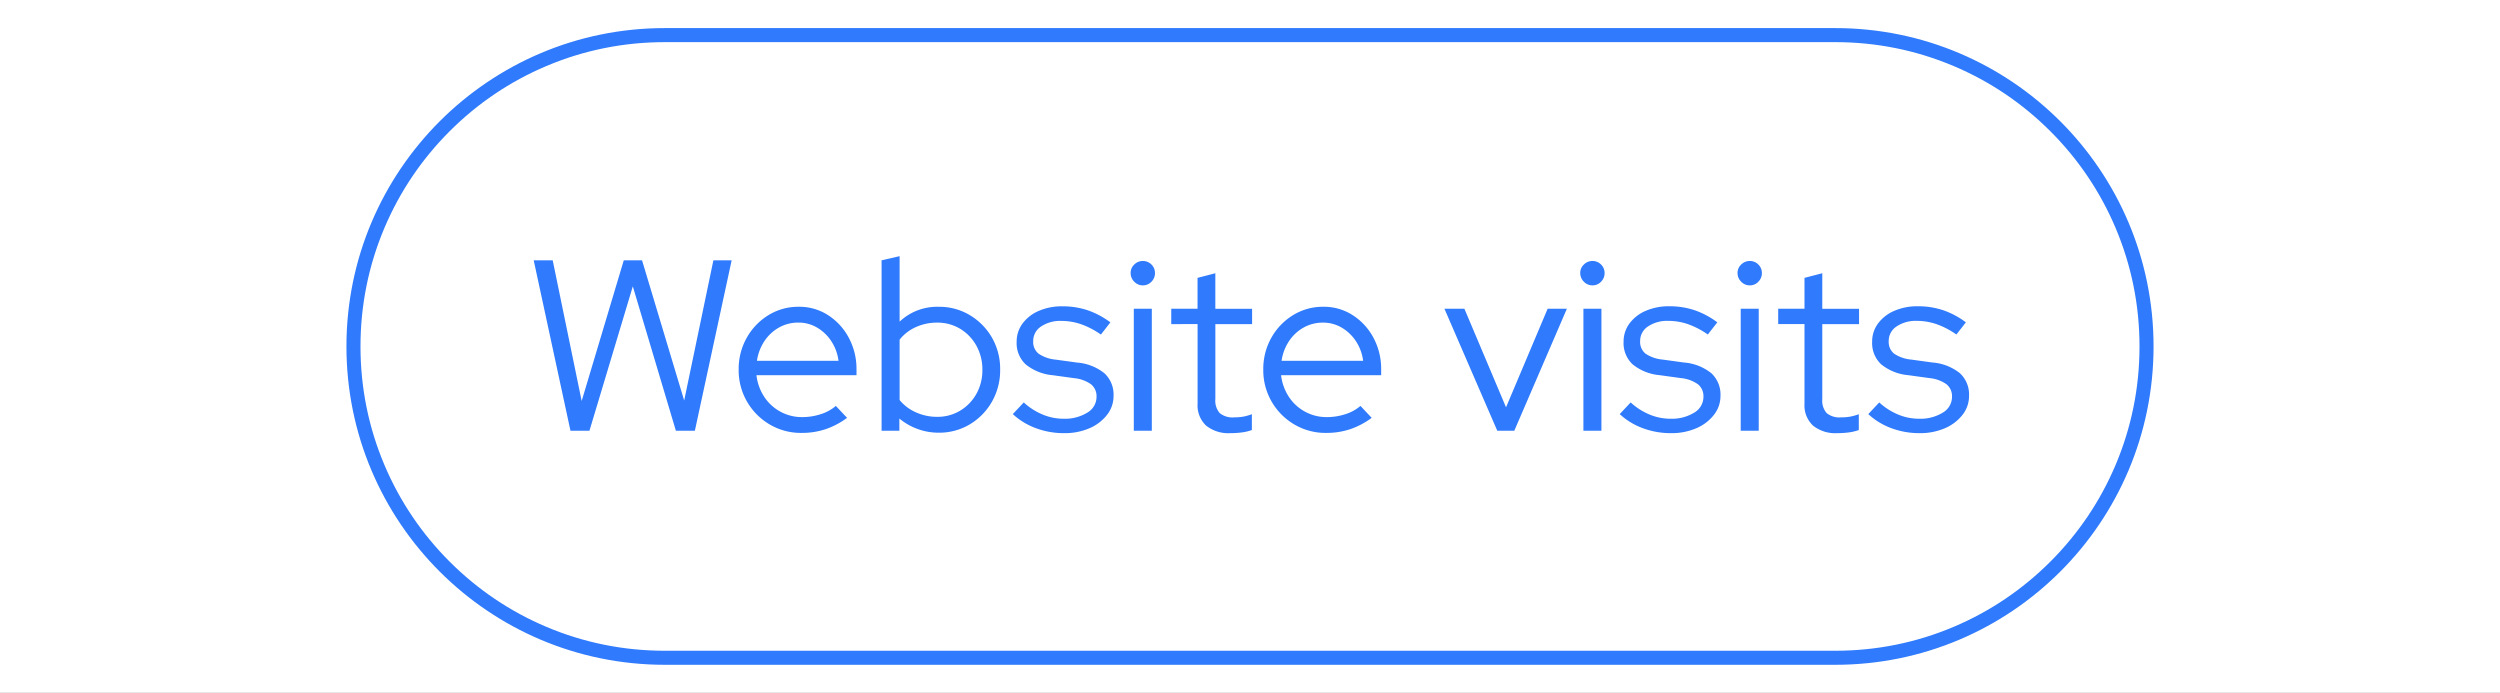
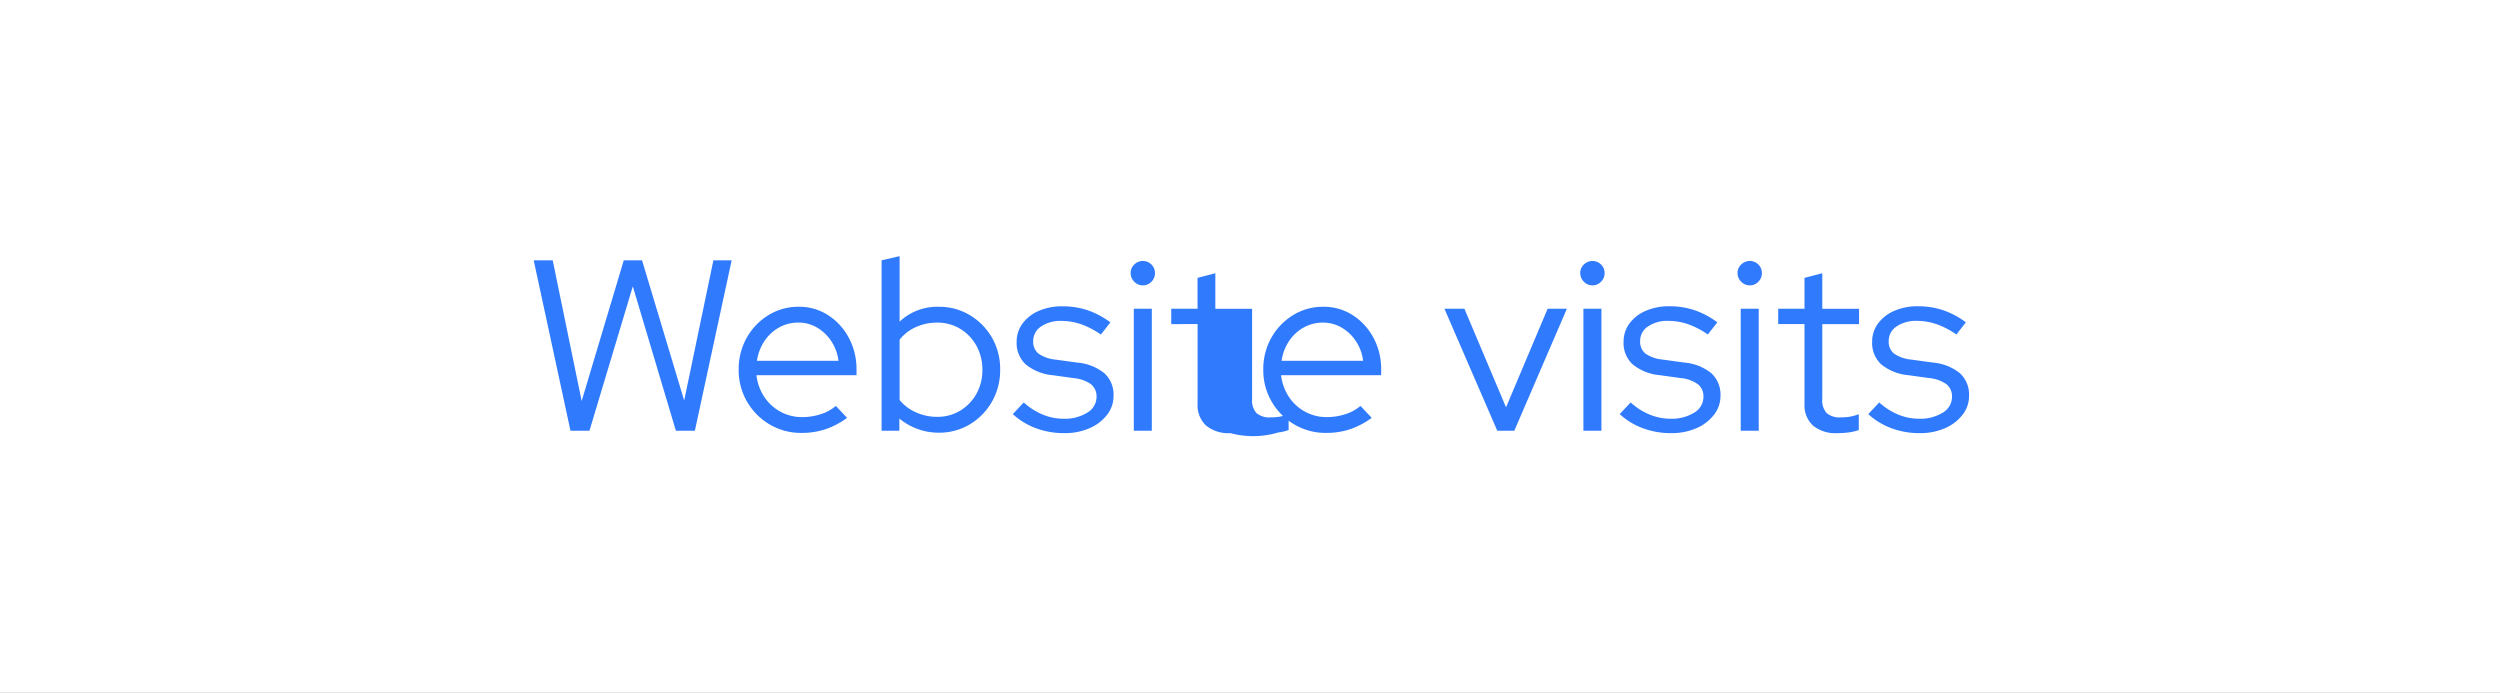
<svg xmlns="http://www.w3.org/2000/svg" width="267" height="74" viewBox="0 0 267 74">
  <rect x="0" y="0" width="267" height="74" fill="#333333" stroke="none" />
  <defs>
    <clipPath id="clip-_1_Web_2">
      <rect width="267" height="74" />
    </clipPath>
  </defs>
  <g id="_1_Web_2" data-name="1 – Web – 2" clip-path="url(#clip-_1_Web_2)">
    <rect width="267" height="74" fill="#fff" />
    <g id="Trazado_185" data-name="Trazado 185" transform="translate(37 3)" fill="#fff">
      <path d="M 159 67.25 L 34 67.25 C 29.511 67.25 25.157 66.371 21.058 64.637 C 17.099 62.963 13.543 60.565 10.489 57.511 C 7.435 54.457 5.037 50.901 3.363 46.942 C 1.629 42.843 0.75 38.489 0.75 34 C 0.75 29.511 1.629 25.157 3.363 21.058 C 5.037 17.099 7.435 13.543 10.489 10.489 C 13.543 7.435 17.099 5.037 21.058 3.363 C 25.157 1.629 29.511 0.75 34 0.75 L 159 0.75 C 163.489 0.75 167.843 1.629 171.942 3.363 C 175.901 5.037 179.457 7.435 182.511 10.489 C 185.565 13.543 187.963 17.099 189.637 21.058 C 191.371 25.157 192.25 29.511 192.25 34 C 192.25 38.489 191.371 42.843 189.637 46.942 C 187.963 50.901 185.565 54.457 182.511 57.511 C 179.457 60.565 175.901 62.963 171.942 64.637 C 167.843 66.371 163.489 67.25 159 67.25 Z" stroke="none" />
-       <path d="M 34 1.5 C 29.612 1.5 25.356 2.359 21.35 4.053 C 17.48 5.69 14.004 8.034 11.019 11.019 C 8.034 14.004 5.69 17.48 4.053 21.35 C 2.359 25.356 1.5 29.612 1.5 34 C 1.5 38.388 2.359 42.644 4.053 46.65 C 5.69 50.52 8.034 53.996 11.019 56.981 C 14.004 59.966 17.48 62.31 21.35 63.947 C 25.356 65.641 29.612 66.5 34 66.5 L 159 66.5 C 163.388 66.5 167.644 65.641 171.65 63.947 C 175.52 62.31 178.996 59.966 181.981 56.981 C 184.966 53.996 187.31 50.52 188.947 46.65 C 190.641 42.644 191.5 38.388 191.5 34 C 191.5 29.612 190.641 25.356 188.947 21.35 C 187.31 17.48 184.966 14.004 181.981 11.019 C 178.996 8.034 175.52 5.69 171.65 4.053 C 167.644 2.359 163.388 1.5 159 1.5 L 34 1.5 M 34 0 L 159 0 C 177.778 0 193 15.222 193 34 C 193 52.778 177.778 68 159 68 L 34 68 C 15.222 68 0 52.778 0 34 C 0 15.222 15.222 0 34 0 Z" stroke="none" fill="#2f7afd" />
    </g>
-     <path id="Trazado_83" data-name="Trazado 83" d="M4.836,0,.91-18.2H2.938L6.032-3.172,10.53-18.2h1.95l4.5,14.976L20.1-18.2h1.95L18.122,0H16.094l-4.6-15.418L6.864,0ZM29.51.234a6.554,6.554,0,0,1-3.393-.9A6.7,6.7,0,0,1,23.7-3.094a6.673,6.673,0,0,1-.9-3.432,6.785,6.785,0,0,1,.858-3.393,6.594,6.594,0,0,1,2.314-2.418,6.072,6.072,0,0,1,3.25-.9,5.656,5.656,0,0,1,3.133.9,6.468,6.468,0,0,1,2.21,2.418,7.041,7.041,0,0,1,.819,3.393v.6H24.7a5.3,5.3,0,0,0,.819,2.288,4.785,4.785,0,0,0,1.729,1.6,4.784,4.784,0,0,0,2.34.585,6.366,6.366,0,0,0,1.976-.312,4.511,4.511,0,0,0,1.612-.884l1.2,1.274A8.372,8.372,0,0,1,32.1-.169,7.977,7.977,0,0,1,29.51.234Zm-4.758-7.7h8.71a4.913,4.913,0,0,0-.767-2.093,4.6,4.6,0,0,0-1.521-1.456,3.889,3.889,0,0,0-2-.533,4.158,4.158,0,0,0-2.054.52,4.51,4.51,0,0,0-1.56,1.443A5.1,5.1,0,0,0,24.752-7.462ZM38.064,0V-18.2l1.924-.442v6.994a5.826,5.826,0,0,1,4.186-1.586,6.3,6.3,0,0,1,3.328.9,6.659,6.659,0,0,1,2.353,2.4,6.685,6.685,0,0,1,.871,3.406,6.756,6.756,0,0,1-.871,3.419A6.628,6.628,0,0,1,47.5-.689a6.349,6.349,0,0,1-3.354.9,6.491,6.491,0,0,1-2.223-.39A6.588,6.588,0,0,1,39.962-1.3V0Zm5.928-1.482a4.665,4.665,0,0,0,2.47-.663,4.839,4.839,0,0,0,1.729-1.794A5.127,5.127,0,0,0,48.828-6.5a5.2,5.2,0,0,0-.637-2.574,4.812,4.812,0,0,0-1.729-1.807,4.665,4.665,0,0,0-2.47-.663,5.41,5.41,0,0,0-2.275.481,4.586,4.586,0,0,0-1.729,1.339v6.448A4.682,4.682,0,0,0,41.73-1.963,5.437,5.437,0,0,0,43.992-1.482ZM57.564.26a8.532,8.532,0,0,1-3.029-.533,7.422,7.422,0,0,1-2.457-1.5l1.17-1.248a6.867,6.867,0,0,0,2,1.287,5.763,5.763,0,0,0,2.236.455,4.555,4.555,0,0,0,2.548-.65,1.954,1.954,0,0,0,.988-1.69,1.638,1.638,0,0,0-.585-1.339A3.748,3.748,0,0,0,58.6-5.616l-2.262-.312a5.311,5.311,0,0,1-2.9-1.17,3.111,3.111,0,0,1-.949-2.392,3.232,3.232,0,0,1,.624-1.95,4.2,4.2,0,0,1,1.729-1.352,6.154,6.154,0,0,1,2.535-.494,8.416,8.416,0,0,1,2.678.416,8.8,8.8,0,0,1,2.444,1.3l-1.014,1.3a8.744,8.744,0,0,0-2.119-1.105,6.43,6.43,0,0,0-2.093-.351,3.66,3.66,0,0,0-2.184.6,1.839,1.839,0,0,0-.832,1.56,1.608,1.608,0,0,0,.572,1.339,3.894,3.894,0,0,0,1.846.637l2.262.312a5.326,5.326,0,0,1,2.925,1.144,3.1,3.1,0,0,1,.975,2.418,3.24,3.24,0,0,1-.7,2.028A4.725,4.725,0,0,1,60.255-.26,6.625,6.625,0,0,1,57.564.26ZM65,0V-13.026h1.924V0Zm.962-15.522a1.247,1.247,0,0,1-.91-.39,1.277,1.277,0,0,1-.39-.936,1.205,1.205,0,0,1,.39-.9,1.268,1.268,0,0,1,.91-.377,1.255,1.255,0,0,1,.923.377,1.255,1.255,0,0,1,.377.923,1.268,1.268,0,0,1-.377.91A1.234,1.234,0,0,1,65.962-15.522ZM75.322.26a3.8,3.8,0,0,1-2.6-.806,2.961,2.961,0,0,1-.91-2.34v-8.5H69v-1.638h2.808v-3.3l1.9-.494v3.8h3.926v1.638H73.71V-3.38a2.02,2.02,0,0,0,.468,1.5,2.149,2.149,0,0,0,1.534.455,5.487,5.487,0,0,0,.975-.078,5.572,5.572,0,0,0,.923-.26v1.69a5.04,5.04,0,0,1-1.1.26A9.344,9.344,0,0,1,75.322.26ZM85.54.234a6.554,6.554,0,0,1-3.393-.9,6.7,6.7,0,0,1-2.418-2.431,6.673,6.673,0,0,1-.9-3.432,6.785,6.785,0,0,1,.858-3.393A6.594,6.594,0,0,1,82-12.337a6.072,6.072,0,0,1,3.25-.9,5.656,5.656,0,0,1,3.133.9A6.468,6.468,0,0,1,90.6-9.919a7.041,7.041,0,0,1,.819,3.393v.6H80.73a5.3,5.3,0,0,0,.819,2.288,4.785,4.785,0,0,0,1.729,1.6,4.784,4.784,0,0,0,2.34.585,6.366,6.366,0,0,0,1.976-.312,4.511,4.511,0,0,0,1.612-.884l1.2,1.274A8.373,8.373,0,0,1,88.127-.169,7.977,7.977,0,0,1,85.54.234Zm-4.758-7.7h8.71a4.913,4.913,0,0,0-.767-2.093A4.6,4.6,0,0,0,87.2-11.011a3.889,3.889,0,0,0-2-.533,4.158,4.158,0,0,0-2.054.52,4.51,4.51,0,0,0-1.56,1.443A5.1,5.1,0,0,0,80.782-7.462ZM103.818,0,98.176-13.026h2.132L104.754-2.5l4.446-10.53h2.054L105.638,0Zm9.2,0V-13.026h1.924V0Zm.962-15.522a1.247,1.247,0,0,1-.91-.39,1.277,1.277,0,0,1-.39-.936,1.205,1.205,0,0,1,.39-.9,1.268,1.268,0,0,1,.91-.377,1.255,1.255,0,0,1,.923.377,1.255,1.255,0,0,1,.377.923,1.268,1.268,0,0,1-.377.91A1.234,1.234,0,0,1,113.984-15.522ZM122.382.26a8.532,8.532,0,0,1-3.029-.533,7.422,7.422,0,0,1-2.457-1.5l1.17-1.248a6.867,6.867,0,0,0,2,1.287,5.763,5.763,0,0,0,2.236.455,4.555,4.555,0,0,0,2.548-.65,1.954,1.954,0,0,0,.988-1.69,1.638,1.638,0,0,0-.585-1.339,3.748,3.748,0,0,0-1.833-.663l-2.262-.312a5.311,5.311,0,0,1-2.9-1.17,3.111,3.111,0,0,1-.949-2.392,3.232,3.232,0,0,1,.624-1.95,4.2,4.2,0,0,1,1.729-1.352,6.154,6.154,0,0,1,2.535-.494,8.416,8.416,0,0,1,2.678.416,8.8,8.8,0,0,1,2.444,1.3l-1.014,1.3a8.744,8.744,0,0,0-2.119-1.105,6.43,6.43,0,0,0-2.093-.351,3.66,3.66,0,0,0-2.184.6,1.839,1.839,0,0,0-.832,1.56,1.608,1.608,0,0,0,.572,1.339,3.894,3.894,0,0,0,1.846.637l2.262.312a5.326,5.326,0,0,1,2.925,1.144,3.1,3.1,0,0,1,.975,2.418,3.24,3.24,0,0,1-.7,2.028,4.725,4.725,0,0,1-1.885,1.43A6.625,6.625,0,0,1,122.382.26ZM129.818,0V-13.026h1.924V0Zm.962-15.522a1.247,1.247,0,0,1-.91-.39,1.277,1.277,0,0,1-.39-.936,1.205,1.205,0,0,1,.39-.9,1.268,1.268,0,0,1,.91-.377,1.255,1.255,0,0,1,.923.377,1.255,1.255,0,0,1,.377.923,1.268,1.268,0,0,1-.377.91A1.234,1.234,0,0,1,130.78-15.522ZM140.14.26a3.8,3.8,0,0,1-2.6-.806,2.961,2.961,0,0,1-.91-2.34v-8.5h-2.808v-1.638h2.808v-3.3l1.9-.494v3.8h3.926v1.638h-3.926V-3.38a2.02,2.02,0,0,0,.468,1.5,2.149,2.149,0,0,0,1.534.455,5.487,5.487,0,0,0,.975-.078,5.572,5.572,0,0,0,.923-.26v1.69a5.041,5.041,0,0,1-1.105.26A9.344,9.344,0,0,1,140.14.26Zm8.788,0A8.532,8.532,0,0,1,145.9-.273a7.422,7.422,0,0,1-2.457-1.5l1.17-1.248a6.867,6.867,0,0,0,2,1.287,5.763,5.763,0,0,0,2.236.455,4.555,4.555,0,0,0,2.548-.65,1.954,1.954,0,0,0,.988-1.69,1.638,1.638,0,0,0-.585-1.339,3.748,3.748,0,0,0-1.833-.663l-2.262-.312a5.311,5.311,0,0,1-2.9-1.17,3.111,3.111,0,0,1-.949-2.392,3.232,3.232,0,0,1,.624-1.95,4.2,4.2,0,0,1,1.729-1.352,6.154,6.154,0,0,1,2.535-.494,8.416,8.416,0,0,1,2.678.416,8.8,8.8,0,0,1,2.444,1.3l-1.014,1.3a8.743,8.743,0,0,0-2.119-1.105,6.43,6.43,0,0,0-2.093-.351,3.66,3.66,0,0,0-2.184.6,1.839,1.839,0,0,0-.832,1.56,1.608,1.608,0,0,0,.572,1.339,3.894,3.894,0,0,0,1.846.637l2.262.312a5.326,5.326,0,0,1,2.925,1.144,3.1,3.1,0,0,1,.975,2.418,3.24,3.24,0,0,1-.7,2.028,4.725,4.725,0,0,1-1.885,1.43A6.625,6.625,0,0,1,148.928.26Z" transform="translate(56.09 46)" fill="#2f7afd" />
+     <path id="Trazado_83" data-name="Trazado 83" d="M4.836,0,.91-18.2H2.938L6.032-3.172,10.53-18.2h1.95l4.5,14.976L20.1-18.2h1.95L18.122,0H16.094l-4.6-15.418L6.864,0ZM29.51.234a6.554,6.554,0,0,1-3.393-.9A6.7,6.7,0,0,1,23.7-3.094a6.673,6.673,0,0,1-.9-3.432,6.785,6.785,0,0,1,.858-3.393,6.594,6.594,0,0,1,2.314-2.418,6.072,6.072,0,0,1,3.25-.9,5.656,5.656,0,0,1,3.133.9,6.468,6.468,0,0,1,2.21,2.418,7.041,7.041,0,0,1,.819,3.393v.6H24.7a5.3,5.3,0,0,0,.819,2.288,4.785,4.785,0,0,0,1.729,1.6,4.784,4.784,0,0,0,2.34.585,6.366,6.366,0,0,0,1.976-.312,4.511,4.511,0,0,0,1.612-.884l1.2,1.274A8.372,8.372,0,0,1,32.1-.169,7.977,7.977,0,0,1,29.51.234Zm-4.758-7.7h8.71a4.913,4.913,0,0,0-.767-2.093,4.6,4.6,0,0,0-1.521-1.456,3.889,3.889,0,0,0-2-.533,4.158,4.158,0,0,0-2.054.52,4.51,4.51,0,0,0-1.56,1.443A5.1,5.1,0,0,0,24.752-7.462ZM38.064,0V-18.2l1.924-.442v6.994a5.826,5.826,0,0,1,4.186-1.586,6.3,6.3,0,0,1,3.328.9,6.659,6.659,0,0,1,2.353,2.4,6.685,6.685,0,0,1,.871,3.406,6.756,6.756,0,0,1-.871,3.419A6.628,6.628,0,0,1,47.5-.689a6.349,6.349,0,0,1-3.354.9,6.491,6.491,0,0,1-2.223-.39A6.588,6.588,0,0,1,39.962-1.3V0Zm5.928-1.482a4.665,4.665,0,0,0,2.47-.663,4.839,4.839,0,0,0,1.729-1.794A5.127,5.127,0,0,0,48.828-6.5a5.2,5.2,0,0,0-.637-2.574,4.812,4.812,0,0,0-1.729-1.807,4.665,4.665,0,0,0-2.47-.663,5.41,5.41,0,0,0-2.275.481,4.586,4.586,0,0,0-1.729,1.339v6.448A4.682,4.682,0,0,0,41.73-1.963,5.437,5.437,0,0,0,43.992-1.482ZM57.564.26a8.532,8.532,0,0,1-3.029-.533,7.422,7.422,0,0,1-2.457-1.5l1.17-1.248a6.867,6.867,0,0,0,2,1.287,5.763,5.763,0,0,0,2.236.455,4.555,4.555,0,0,0,2.548-.65,1.954,1.954,0,0,0,.988-1.69,1.638,1.638,0,0,0-.585-1.339A3.748,3.748,0,0,0,58.6-5.616l-2.262-.312a5.311,5.311,0,0,1-2.9-1.17,3.111,3.111,0,0,1-.949-2.392,3.232,3.232,0,0,1,.624-1.95,4.2,4.2,0,0,1,1.729-1.352,6.154,6.154,0,0,1,2.535-.494,8.416,8.416,0,0,1,2.678.416,8.8,8.8,0,0,1,2.444,1.3l-1.014,1.3a8.744,8.744,0,0,0-2.119-1.105,6.43,6.43,0,0,0-2.093-.351,3.66,3.66,0,0,0-2.184.6,1.839,1.839,0,0,0-.832,1.56,1.608,1.608,0,0,0,.572,1.339,3.894,3.894,0,0,0,1.846.637l2.262.312a5.326,5.326,0,0,1,2.925,1.144,3.1,3.1,0,0,1,.975,2.418,3.24,3.24,0,0,1-.7,2.028A4.725,4.725,0,0,1,60.255-.26,6.625,6.625,0,0,1,57.564.26ZM65,0V-13.026h1.924V0Zm.962-15.522a1.247,1.247,0,0,1-.91-.39,1.277,1.277,0,0,1-.39-.936,1.205,1.205,0,0,1,.39-.9,1.268,1.268,0,0,1,.91-.377,1.255,1.255,0,0,1,.923.377,1.255,1.255,0,0,1,.377.923,1.268,1.268,0,0,1-.377.91A1.234,1.234,0,0,1,65.962-15.522ZM75.322.26a3.8,3.8,0,0,1-2.6-.806,2.961,2.961,0,0,1-.91-2.34v-8.5H69v-1.638h2.808v-3.3l1.9-.494v3.8h3.926v1.638V-3.38a2.02,2.02,0,0,0,.468,1.5,2.149,2.149,0,0,0,1.534.455,5.487,5.487,0,0,0,.975-.078,5.572,5.572,0,0,0,.923-.26v1.69a5.04,5.04,0,0,1-1.1.26A9.344,9.344,0,0,1,75.322.26ZM85.54.234a6.554,6.554,0,0,1-3.393-.9,6.7,6.7,0,0,1-2.418-2.431,6.673,6.673,0,0,1-.9-3.432,6.785,6.785,0,0,1,.858-3.393A6.594,6.594,0,0,1,82-12.337a6.072,6.072,0,0,1,3.25-.9,5.656,5.656,0,0,1,3.133.9A6.468,6.468,0,0,1,90.6-9.919a7.041,7.041,0,0,1,.819,3.393v.6H80.73a5.3,5.3,0,0,0,.819,2.288,4.785,4.785,0,0,0,1.729,1.6,4.784,4.784,0,0,0,2.34.585,6.366,6.366,0,0,0,1.976-.312,4.511,4.511,0,0,0,1.612-.884l1.2,1.274A8.373,8.373,0,0,1,88.127-.169,7.977,7.977,0,0,1,85.54.234Zm-4.758-7.7h8.71a4.913,4.913,0,0,0-.767-2.093A4.6,4.6,0,0,0,87.2-11.011a3.889,3.889,0,0,0-2-.533,4.158,4.158,0,0,0-2.054.52,4.51,4.51,0,0,0-1.56,1.443A5.1,5.1,0,0,0,80.782-7.462ZM103.818,0,98.176-13.026h2.132L104.754-2.5l4.446-10.53h2.054L105.638,0Zm9.2,0V-13.026h1.924V0Zm.962-15.522a1.247,1.247,0,0,1-.91-.39,1.277,1.277,0,0,1-.39-.936,1.205,1.205,0,0,1,.39-.9,1.268,1.268,0,0,1,.91-.377,1.255,1.255,0,0,1,.923.377,1.255,1.255,0,0,1,.377.923,1.268,1.268,0,0,1-.377.91A1.234,1.234,0,0,1,113.984-15.522ZM122.382.26a8.532,8.532,0,0,1-3.029-.533,7.422,7.422,0,0,1-2.457-1.5l1.17-1.248a6.867,6.867,0,0,0,2,1.287,5.763,5.763,0,0,0,2.236.455,4.555,4.555,0,0,0,2.548-.65,1.954,1.954,0,0,0,.988-1.69,1.638,1.638,0,0,0-.585-1.339,3.748,3.748,0,0,0-1.833-.663l-2.262-.312a5.311,5.311,0,0,1-2.9-1.17,3.111,3.111,0,0,1-.949-2.392,3.232,3.232,0,0,1,.624-1.95,4.2,4.2,0,0,1,1.729-1.352,6.154,6.154,0,0,1,2.535-.494,8.416,8.416,0,0,1,2.678.416,8.8,8.8,0,0,1,2.444,1.3l-1.014,1.3a8.744,8.744,0,0,0-2.119-1.105,6.43,6.43,0,0,0-2.093-.351,3.66,3.66,0,0,0-2.184.6,1.839,1.839,0,0,0-.832,1.56,1.608,1.608,0,0,0,.572,1.339,3.894,3.894,0,0,0,1.846.637l2.262.312a5.326,5.326,0,0,1,2.925,1.144,3.1,3.1,0,0,1,.975,2.418,3.24,3.24,0,0,1-.7,2.028,4.725,4.725,0,0,1-1.885,1.43A6.625,6.625,0,0,1,122.382.26ZM129.818,0V-13.026h1.924V0Zm.962-15.522a1.247,1.247,0,0,1-.91-.39,1.277,1.277,0,0,1-.39-.936,1.205,1.205,0,0,1,.39-.9,1.268,1.268,0,0,1,.91-.377,1.255,1.255,0,0,1,.923.377,1.255,1.255,0,0,1,.377.923,1.268,1.268,0,0,1-.377.91A1.234,1.234,0,0,1,130.78-15.522ZM140.14.26a3.8,3.8,0,0,1-2.6-.806,2.961,2.961,0,0,1-.91-2.34v-8.5h-2.808v-1.638h2.808v-3.3l1.9-.494v3.8h3.926v1.638h-3.926V-3.38a2.02,2.02,0,0,0,.468,1.5,2.149,2.149,0,0,0,1.534.455,5.487,5.487,0,0,0,.975-.078,5.572,5.572,0,0,0,.923-.26v1.69a5.041,5.041,0,0,1-1.105.26A9.344,9.344,0,0,1,140.14.26Zm8.788,0A8.532,8.532,0,0,1,145.9-.273a7.422,7.422,0,0,1-2.457-1.5l1.17-1.248a6.867,6.867,0,0,0,2,1.287,5.763,5.763,0,0,0,2.236.455,4.555,4.555,0,0,0,2.548-.65,1.954,1.954,0,0,0,.988-1.69,1.638,1.638,0,0,0-.585-1.339,3.748,3.748,0,0,0-1.833-.663l-2.262-.312a5.311,5.311,0,0,1-2.9-1.17,3.111,3.111,0,0,1-.949-2.392,3.232,3.232,0,0,1,.624-1.95,4.2,4.2,0,0,1,1.729-1.352,6.154,6.154,0,0,1,2.535-.494,8.416,8.416,0,0,1,2.678.416,8.8,8.8,0,0,1,2.444,1.3l-1.014,1.3a8.743,8.743,0,0,0-2.119-1.105,6.43,6.43,0,0,0-2.093-.351,3.66,3.66,0,0,0-2.184.6,1.839,1.839,0,0,0-.832,1.56,1.608,1.608,0,0,0,.572,1.339,3.894,3.894,0,0,0,1.846.637l2.262.312a5.326,5.326,0,0,1,2.925,1.144,3.1,3.1,0,0,1,.975,2.418,3.24,3.24,0,0,1-.7,2.028,4.725,4.725,0,0,1-1.885,1.43A6.625,6.625,0,0,1,148.928.26Z" transform="translate(56.09 46)" fill="#2f7afd" />
  </g>
</svg>